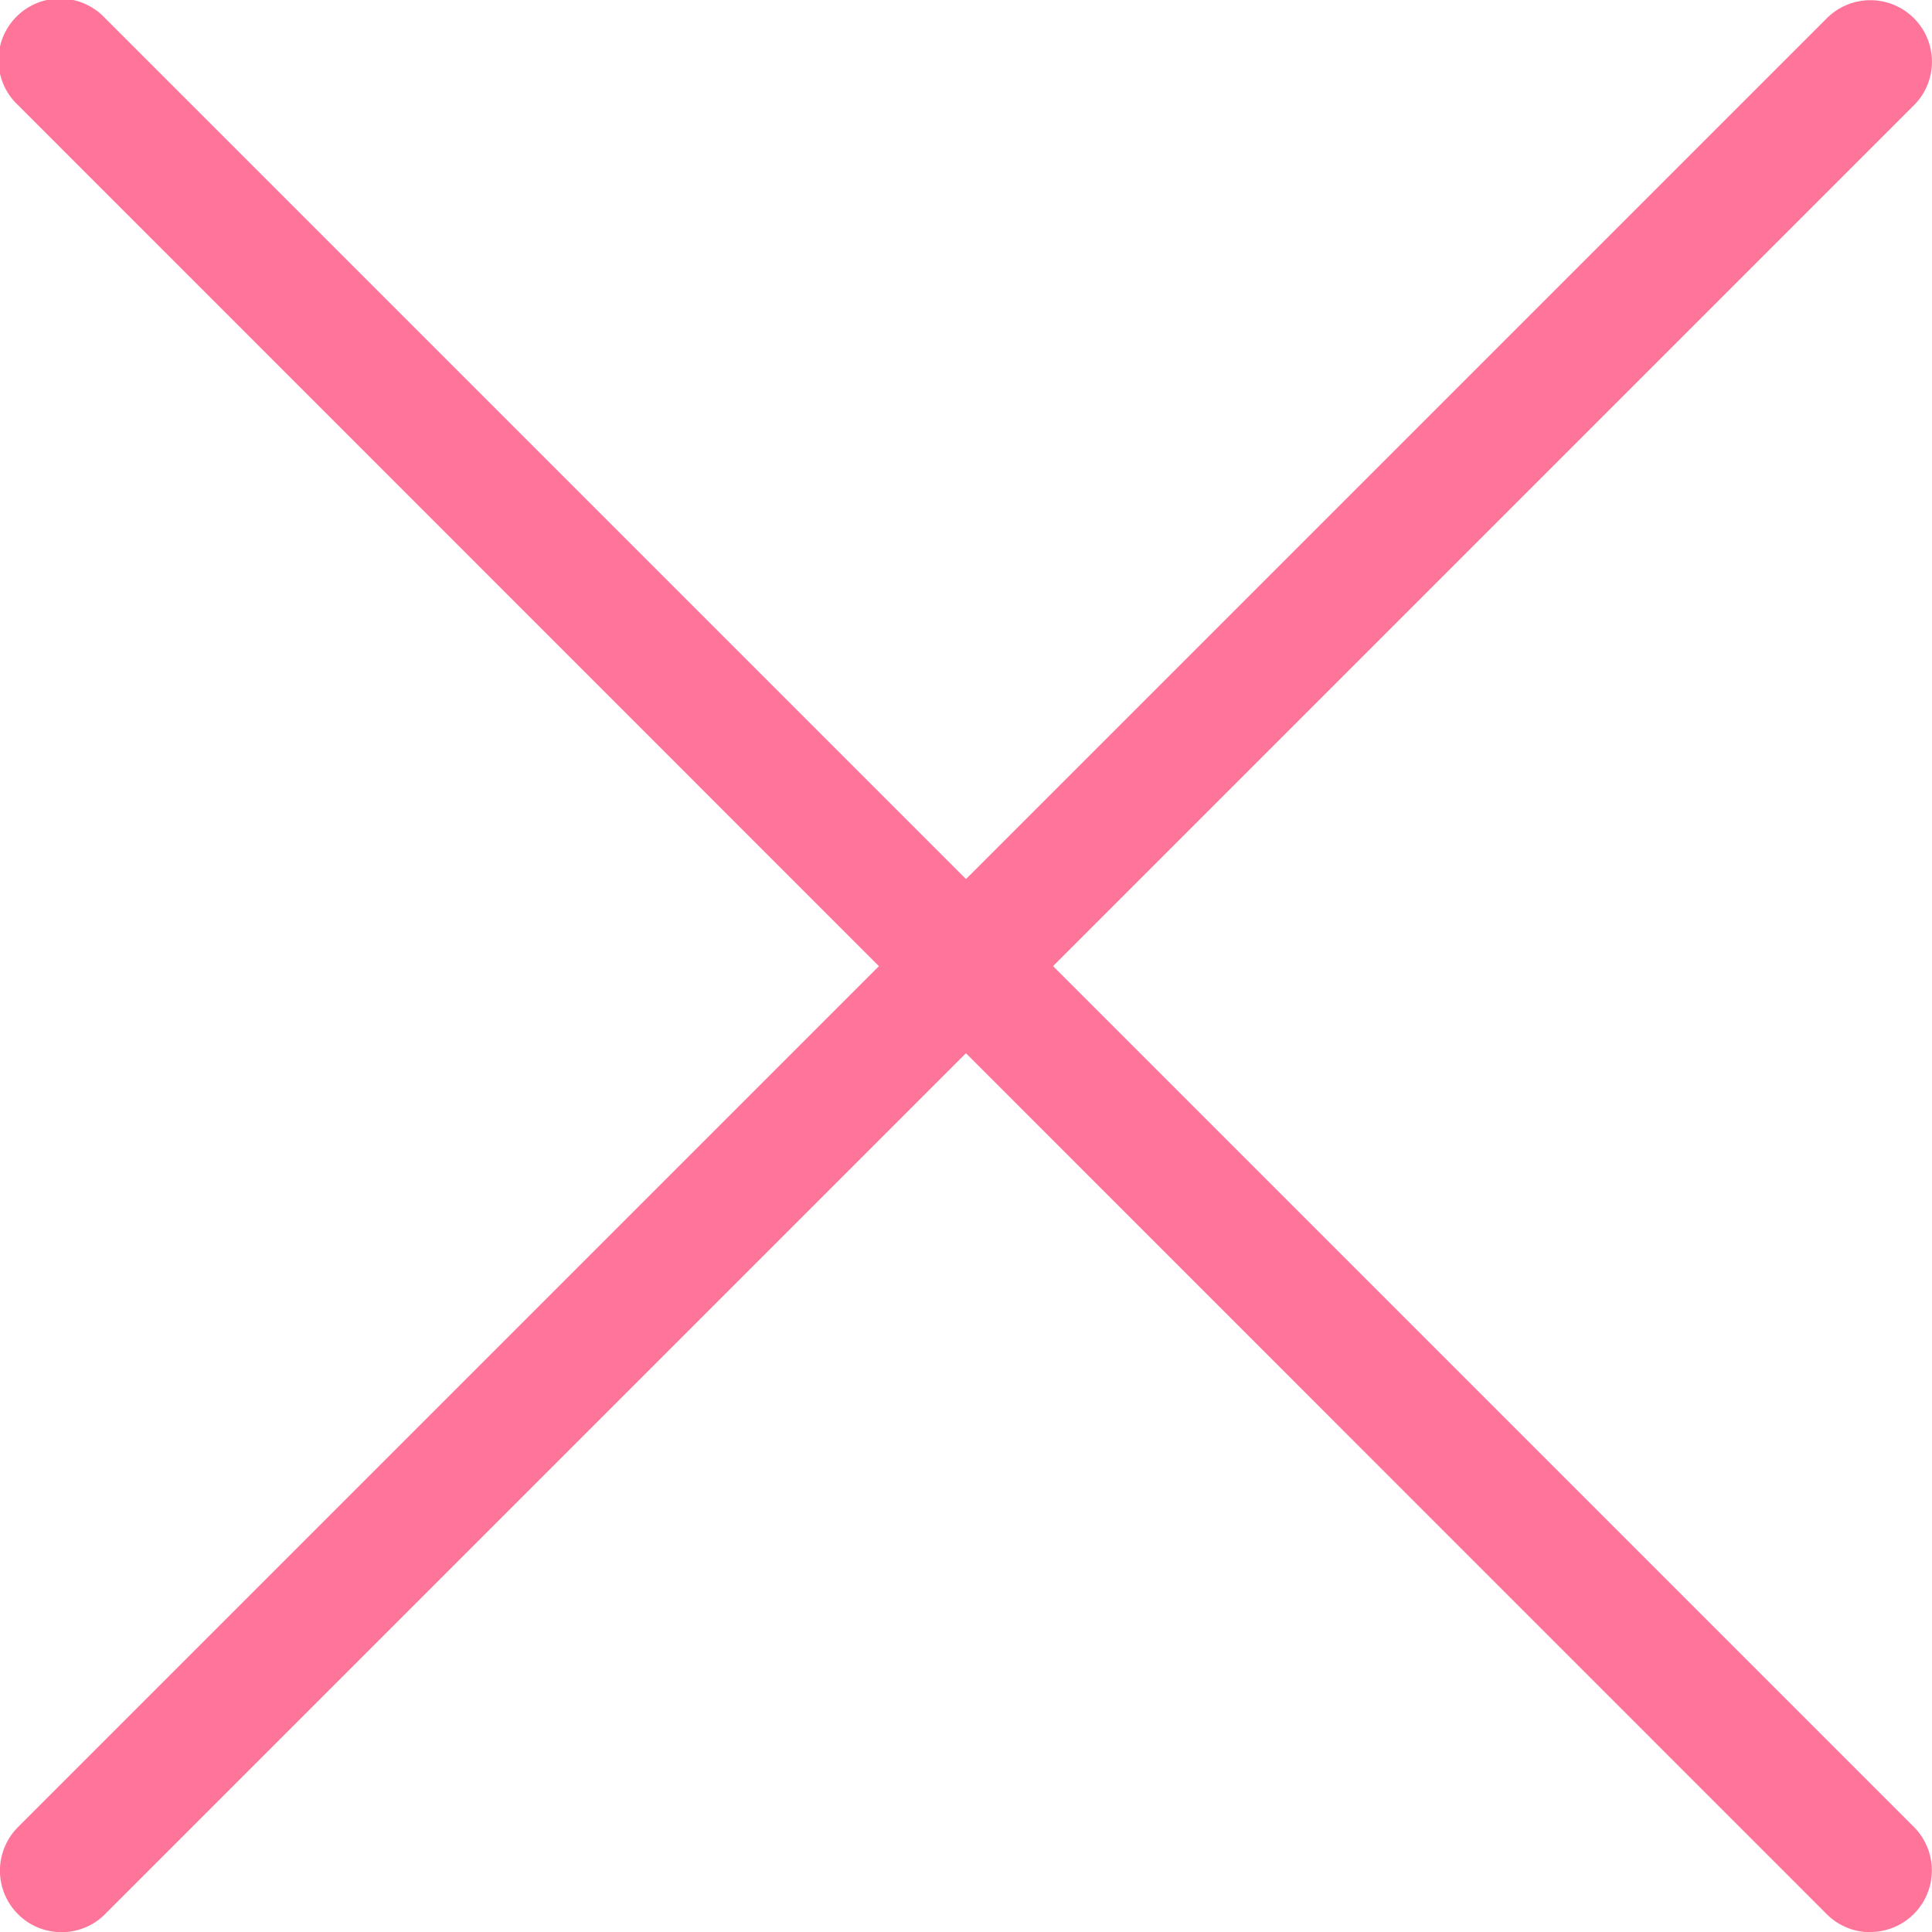
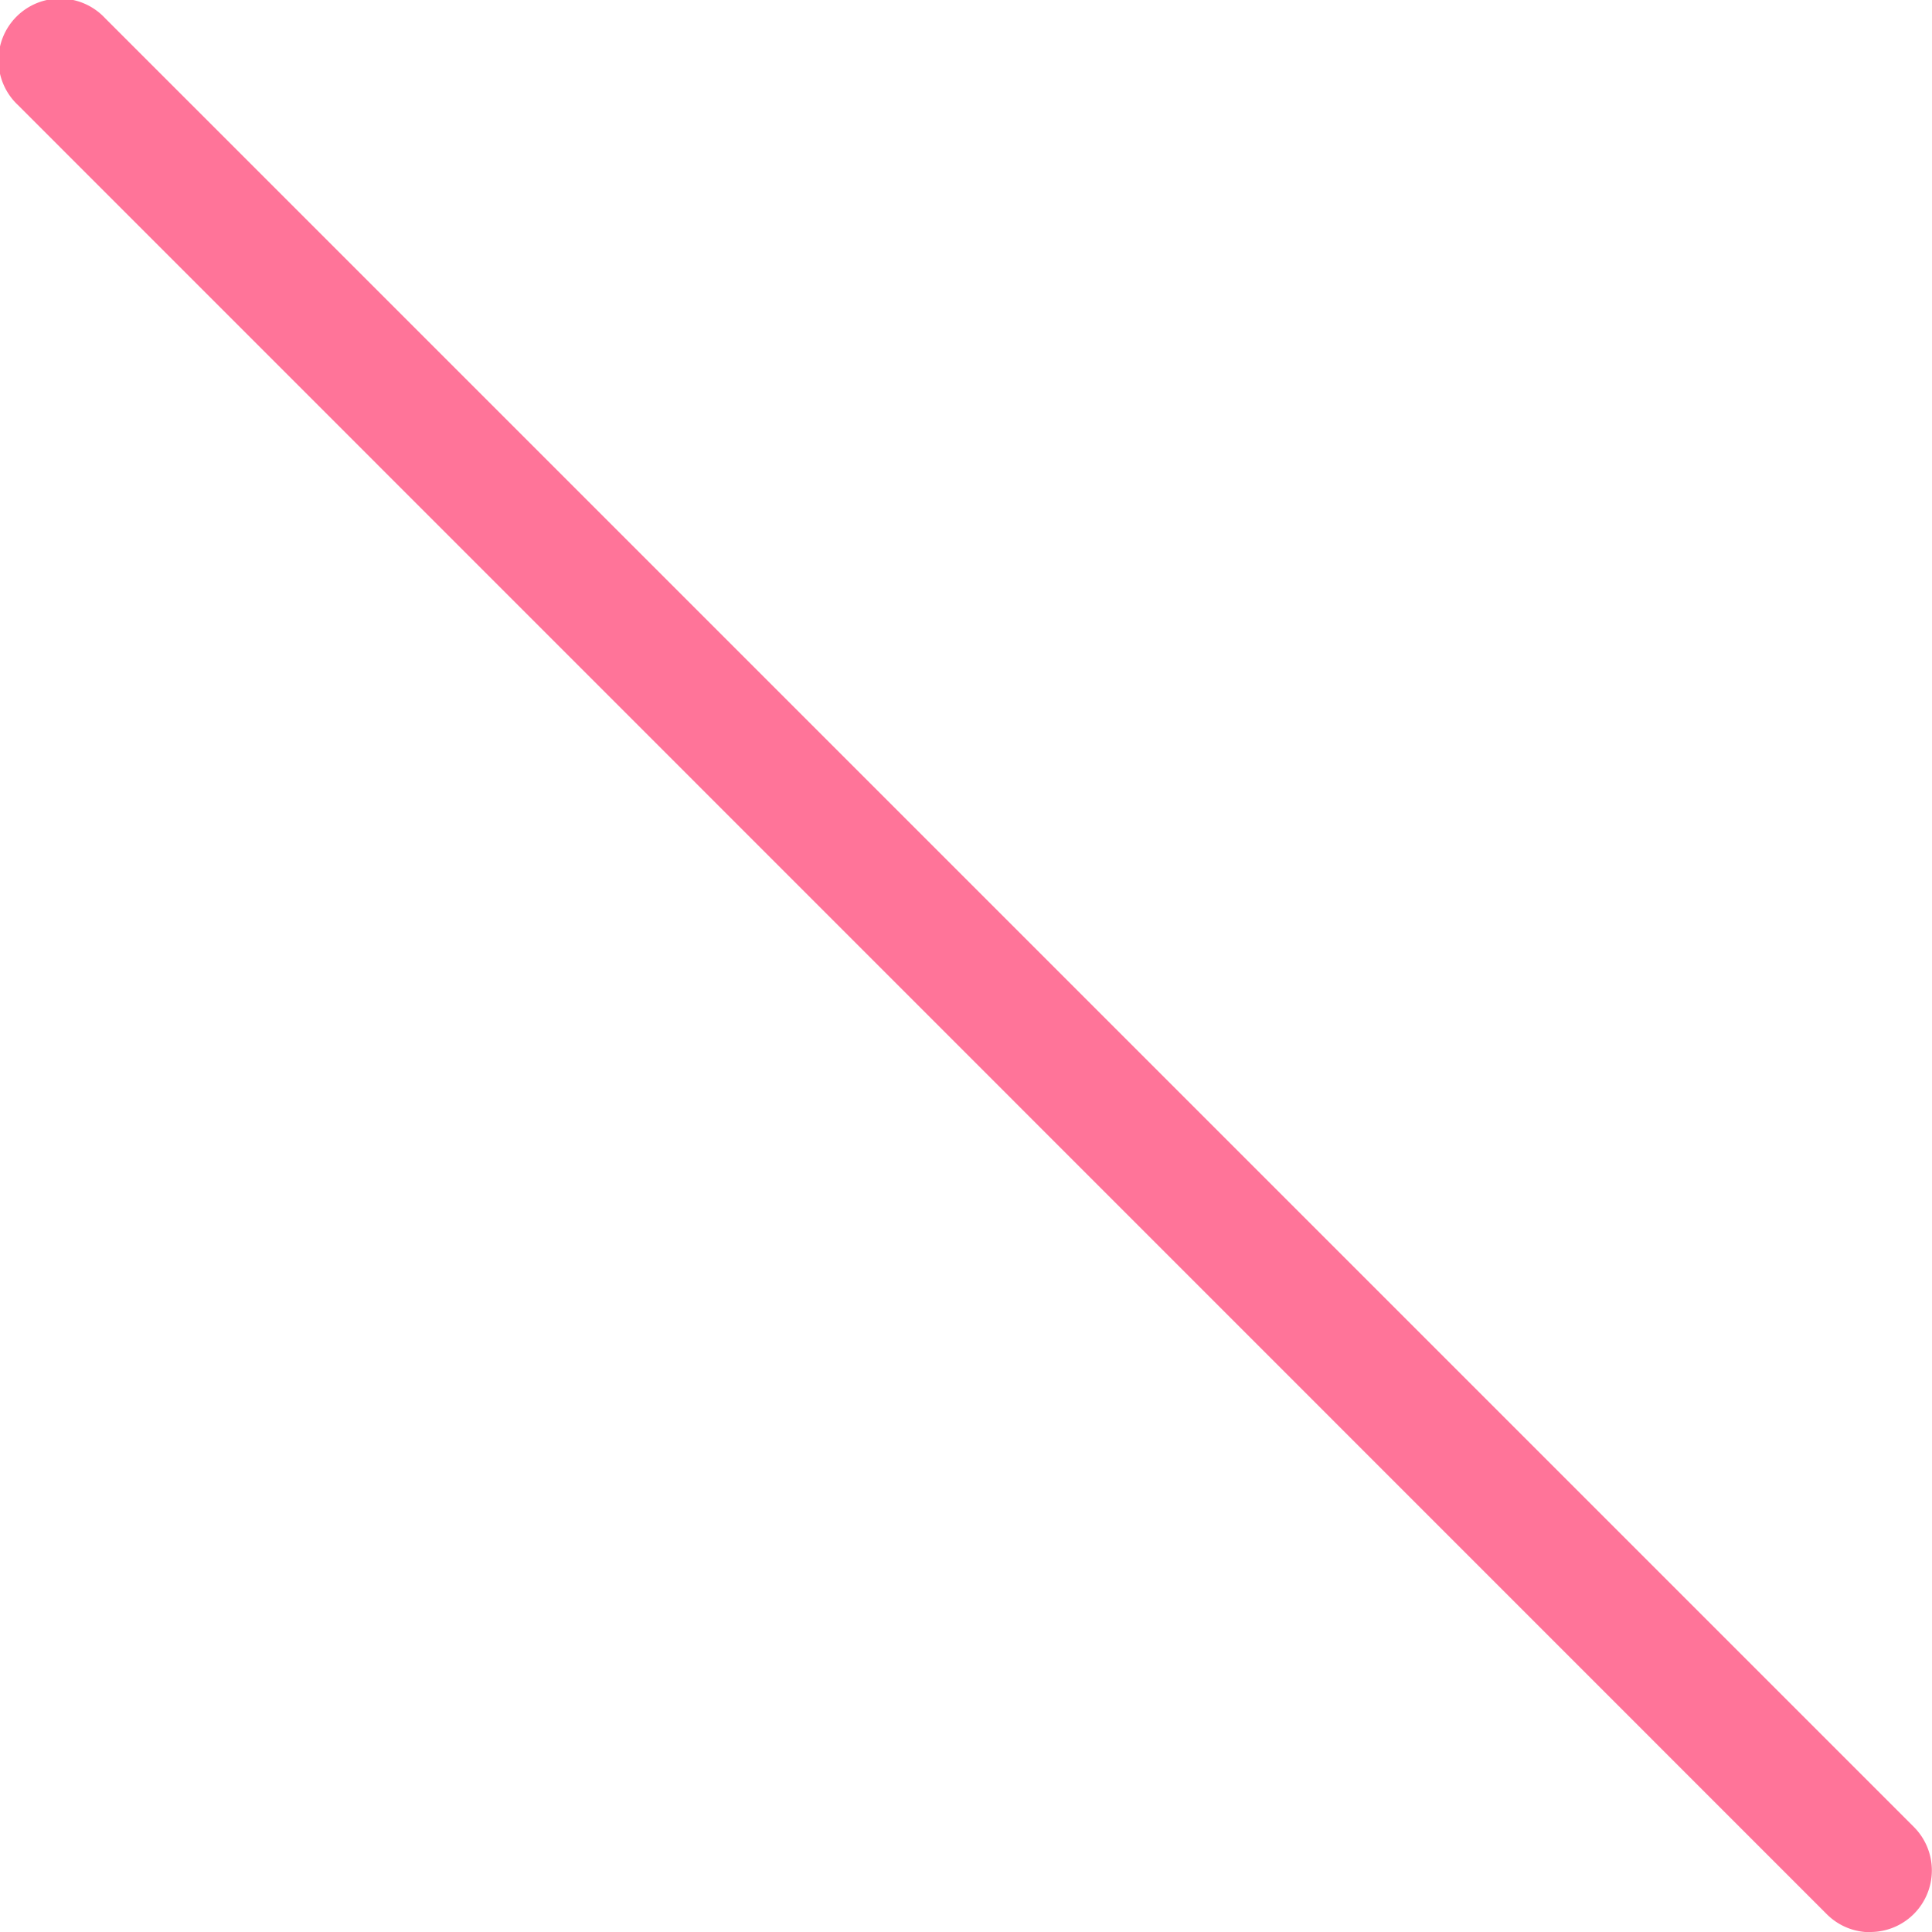
<svg xmlns="http://www.w3.org/2000/svg" width="19.583" height="19.583" viewBox="0 0 19.583 19.583">
  <g id="グループ_3577" data-name="グループ 3577" transform="translate(0)">
-     <path id="パス_4870" data-name="パス 4870" d="M66.08,1475a.624.624,0,0,1-.441-1.065L83.974,1455.6a.624.624,0,0,1,.883.882l-18.335,18.335A.622.622,0,0,1,66.08,1475Z" transform="translate(-65.457 -1455.415)" fill="#ff7499" />
    <path id="パス_4871" data-name="パス 4871" d="M84.415,1475a.622.622,0,0,1-.441-.182L65.639,1456.48a.624.624,0,1,1,.882-.882l18.335,18.335a.624.624,0,0,1-.441,1.065Z" transform="translate(-65.457 -1455.415)" fill="#ff7499" />
  </g>
</svg>